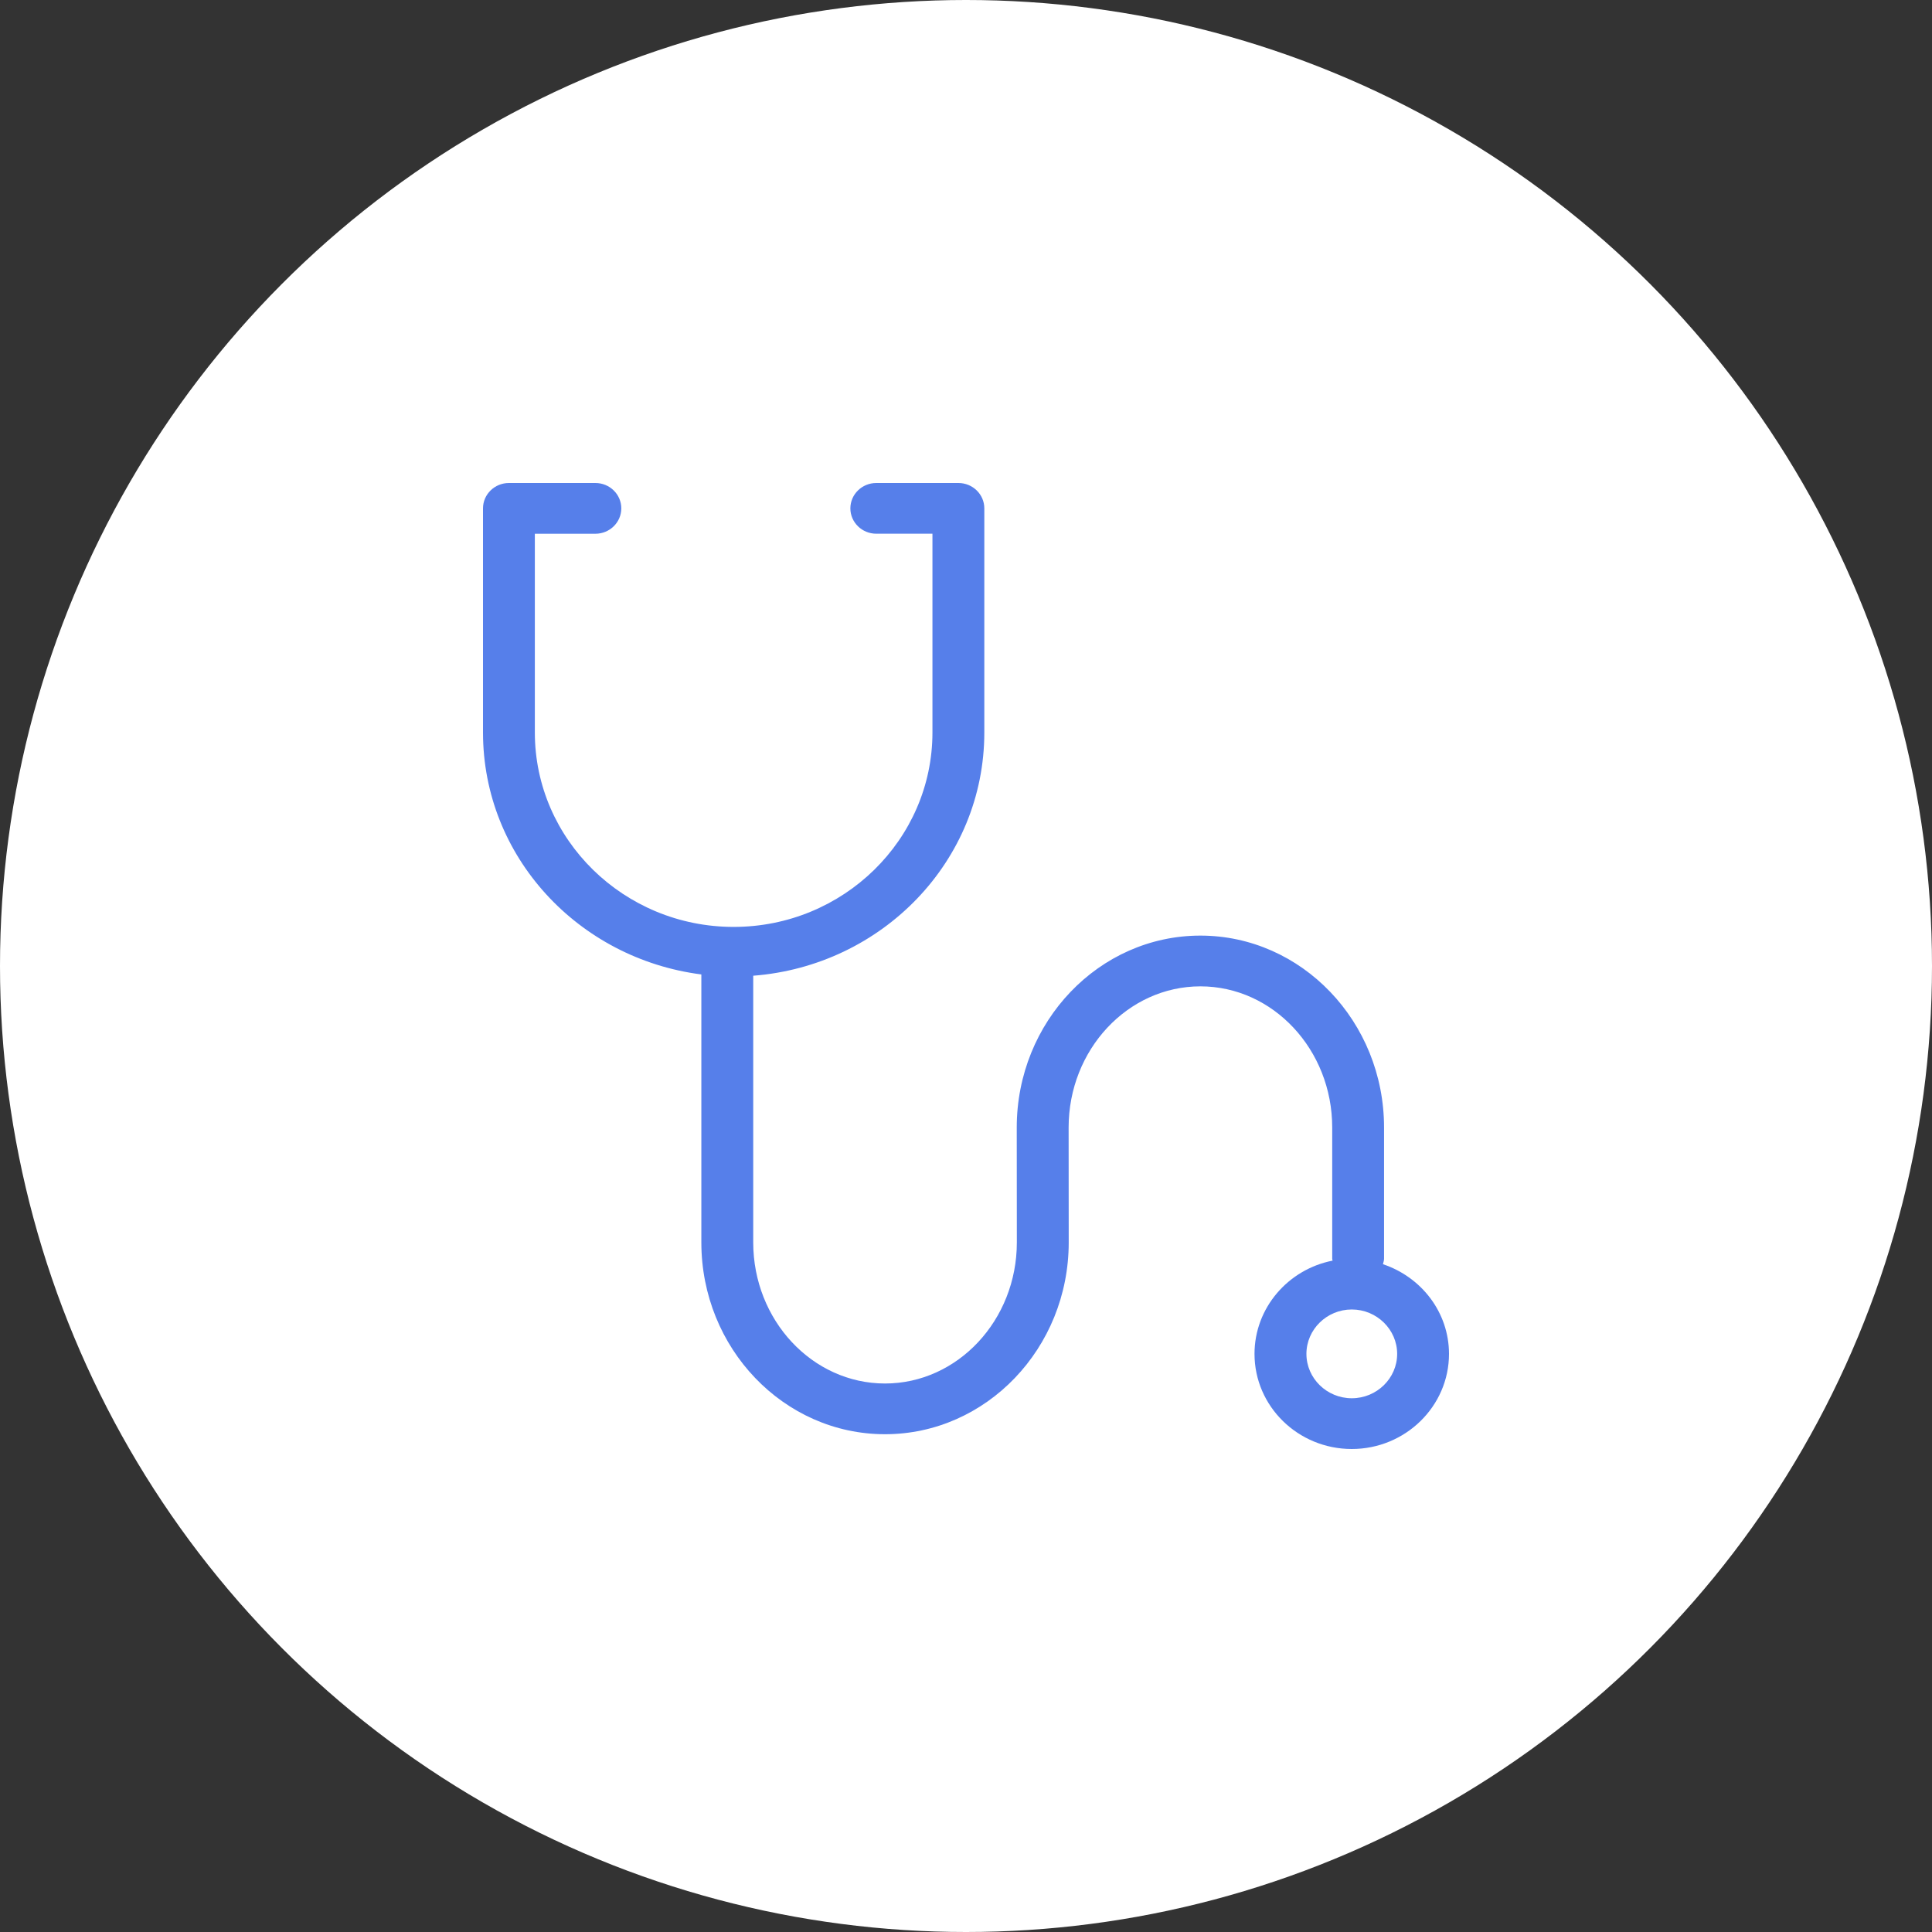
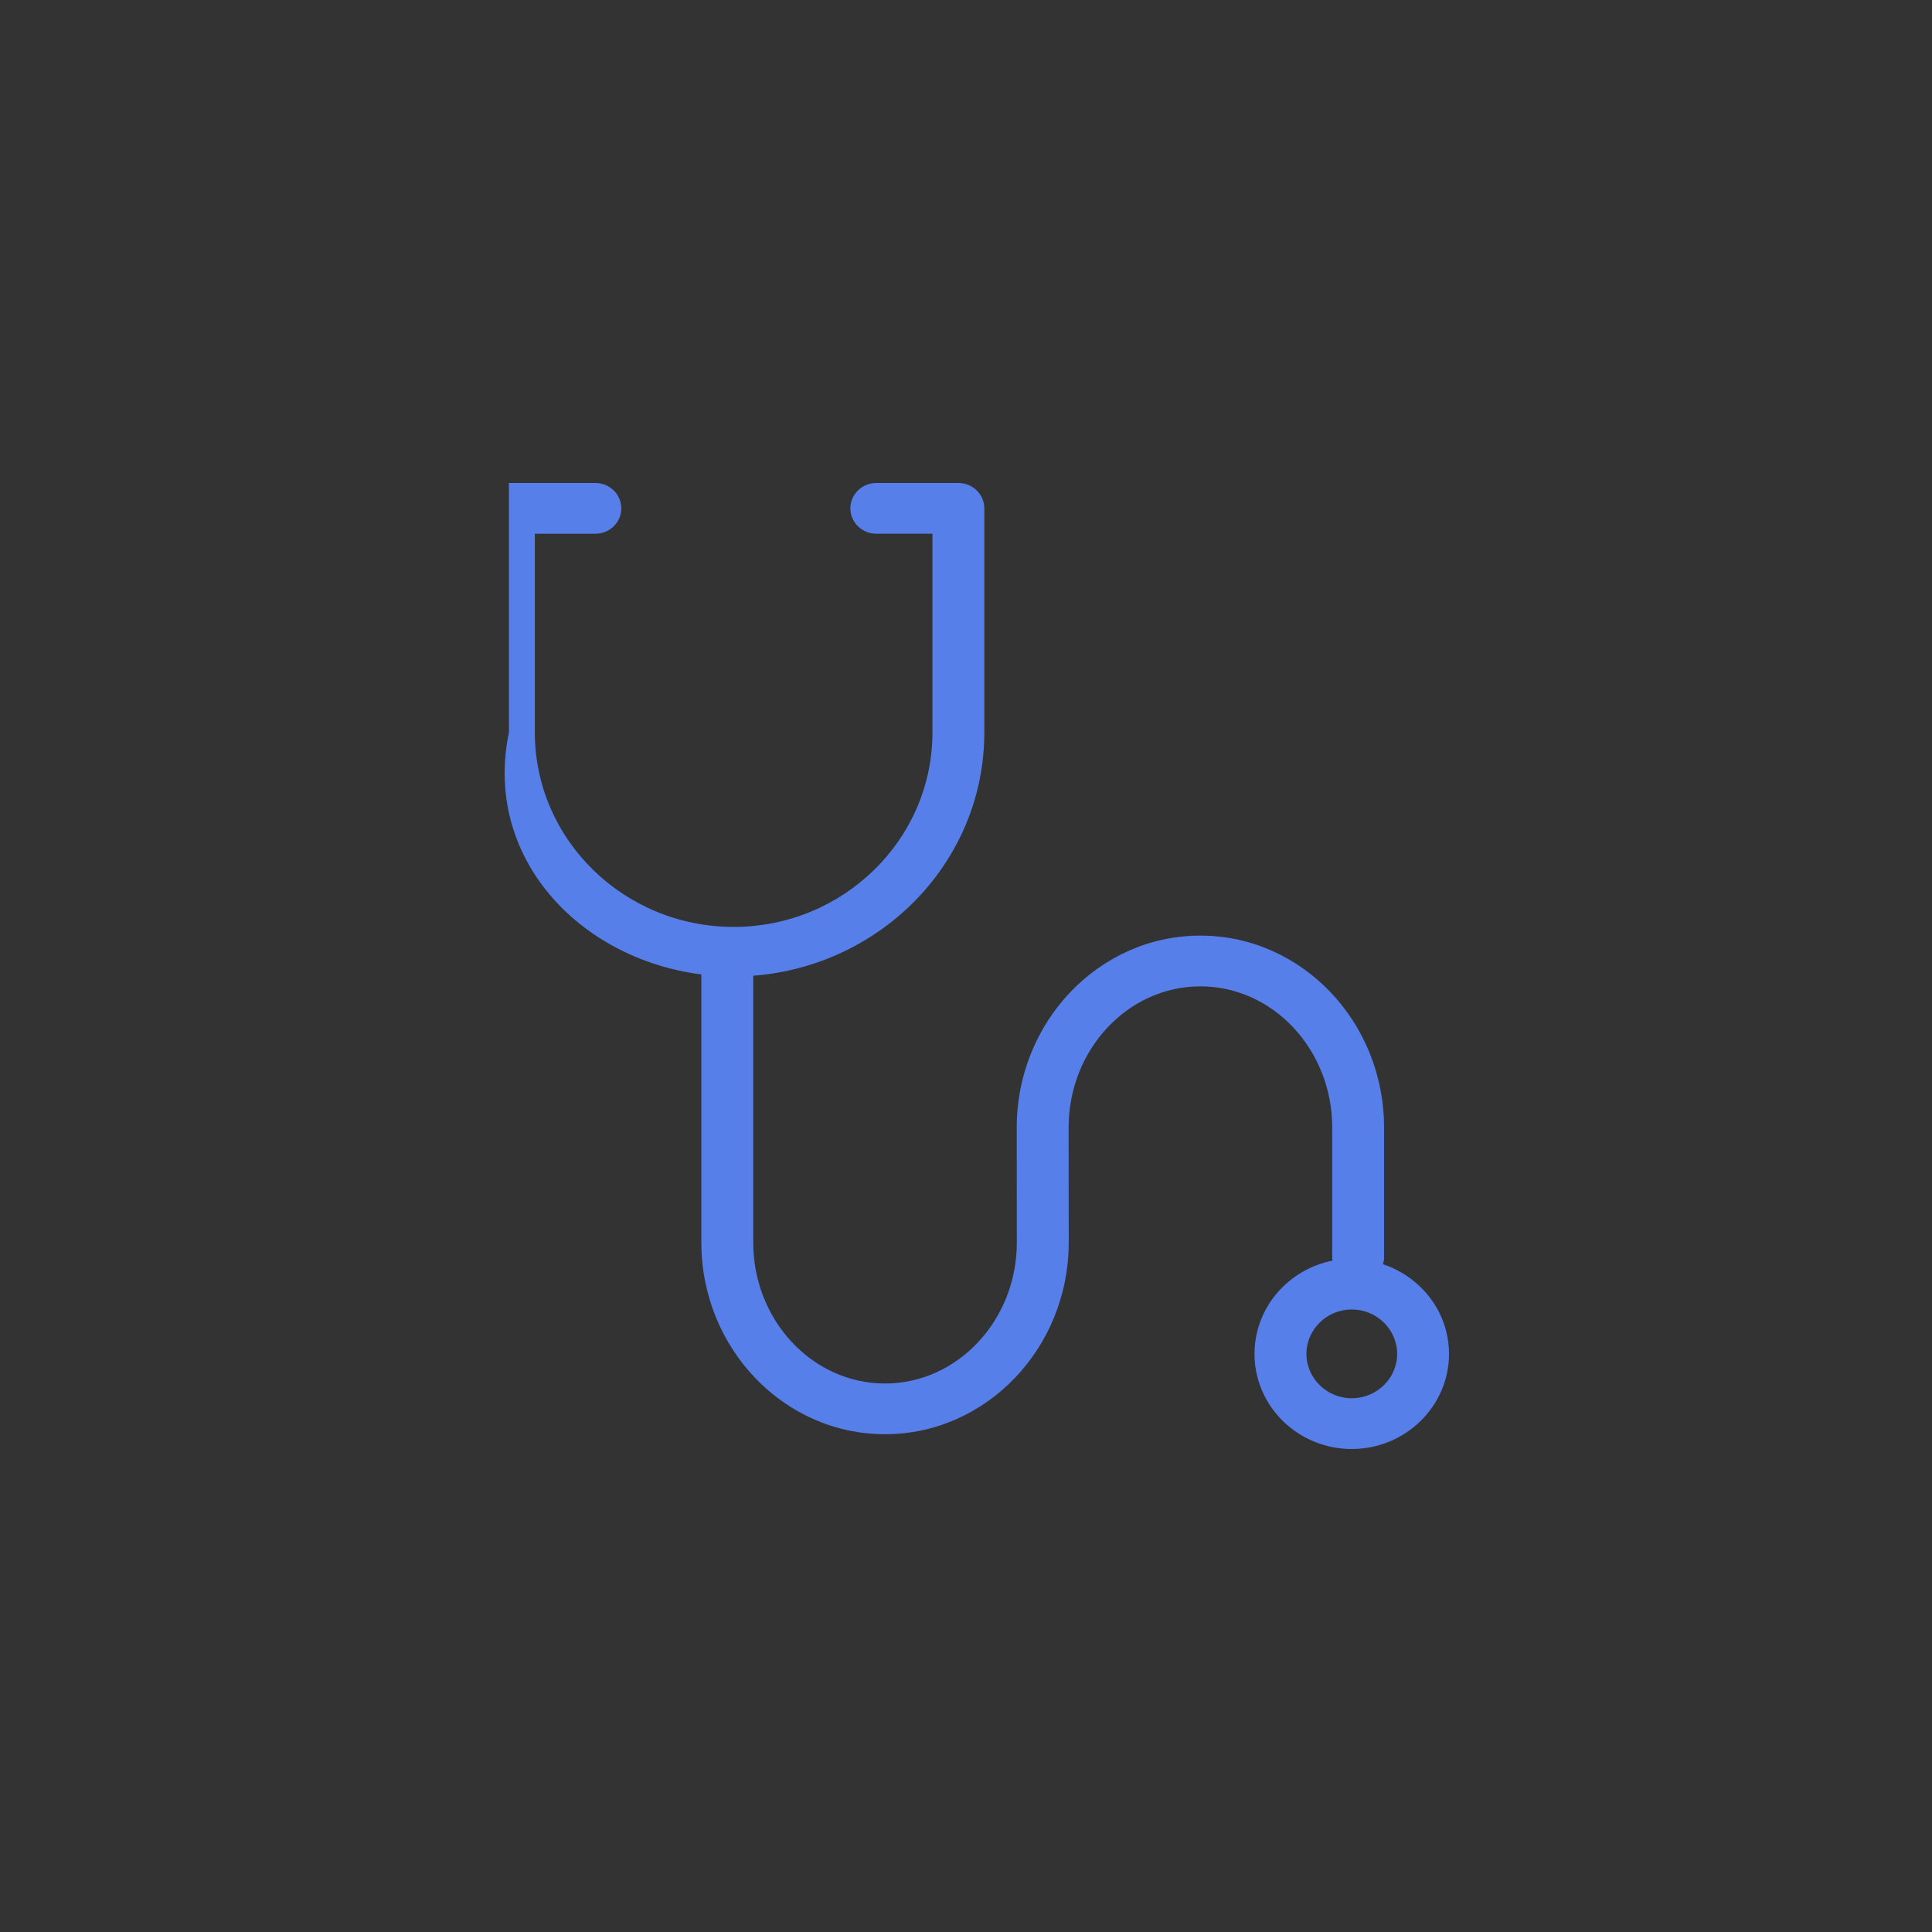
<svg xmlns="http://www.w3.org/2000/svg" width="60" height="60" viewBox="0 0 60 60" fill="none">
  <rect x="0" y="0" width="60" height="60" fill="#333333" stroke="none" />
-   <circle r="30" transform="matrix(1 0 0 -1 30 30)" fill="white" />
-   <path d="M42.949 39.261C42.961 39.202 42.983 39.153 42.983 39.092V35.016C42.983 31.729 40.425 29.056 37.279 29.056C34.133 29.056 31.576 31.729 31.576 35.016L31.579 38.584C31.579 40.999 29.741 42.966 27.485 42.966C25.228 42.966 23.392 40.999 23.392 38.584V30.302C27.396 29.993 30.569 26.743 30.569 22.747V15.788C30.569 15.353 30.208 15 29.764 15H27.214C26.77 15 26.409 15.353 26.409 15.788C26.409 16.222 26.77 16.575 27.214 16.575H28.958V22.747C28.958 26.076 26.189 28.786 22.784 28.786C19.379 28.786 16.61 26.076 16.61 22.747V16.576H18.49C18.934 16.576 19.295 16.223 19.295 15.788C19.295 15.353 18.935 15 18.49 15H15.805C15.361 15 15 15.353 15 15.788V22.747C15 26.609 17.965 29.774 21.781 30.262V38.584C21.781 41.87 24.339 44.541 27.485 44.541C30.63 44.541 33.19 41.87 33.19 38.584L33.187 35.016C33.187 32.599 35.024 30.632 37.28 30.632C39.535 30.632 41.373 32.599 41.373 35.016V39.091C41.373 39.116 41.382 39.129 41.385 39.15C40.004 39.421 38.96 40.618 38.96 42.046C38.96 43.675 40.312 45 41.98 45C43.644 45 45 43.675 45 42.046C44.999 40.75 44.138 39.658 42.949 39.261ZM41.981 43.424C41.205 43.424 40.572 42.803 40.572 42.046C40.572 41.289 41.205 40.667 41.981 40.667C42.756 40.667 43.39 41.289 43.39 42.046C43.39 42.803 42.757 43.424 41.981 43.424Z" fill="#567FEA" />
+   <path d="M42.949 39.261C42.961 39.202 42.983 39.153 42.983 39.092V35.016C42.983 31.729 40.425 29.056 37.279 29.056C34.133 29.056 31.576 31.729 31.576 35.016L31.579 38.584C31.579 40.999 29.741 42.966 27.485 42.966C25.228 42.966 23.392 40.999 23.392 38.584V30.302C27.396 29.993 30.569 26.743 30.569 22.747V15.788C30.569 15.353 30.208 15 29.764 15H27.214C26.77 15 26.409 15.353 26.409 15.788C26.409 16.222 26.77 16.575 27.214 16.575H28.958V22.747C28.958 26.076 26.189 28.786 22.784 28.786C19.379 28.786 16.61 26.076 16.61 22.747V16.576H18.49C18.934 16.576 19.295 16.223 19.295 15.788C19.295 15.353 18.935 15 18.49 15H15.805V22.747C15 26.609 17.965 29.774 21.781 30.262V38.584C21.781 41.87 24.339 44.541 27.485 44.541C30.63 44.541 33.19 41.87 33.19 38.584L33.187 35.016C33.187 32.599 35.024 30.632 37.28 30.632C39.535 30.632 41.373 32.599 41.373 35.016V39.091C41.373 39.116 41.382 39.129 41.385 39.15C40.004 39.421 38.96 40.618 38.96 42.046C38.96 43.675 40.312 45 41.98 45C43.644 45 45 43.675 45 42.046C44.999 40.75 44.138 39.658 42.949 39.261ZM41.981 43.424C41.205 43.424 40.572 42.803 40.572 42.046C40.572 41.289 41.205 40.667 41.981 40.667C42.756 40.667 43.39 41.289 43.39 42.046C43.39 42.803 42.757 43.424 41.981 43.424Z" fill="#567FEA" />
</svg>